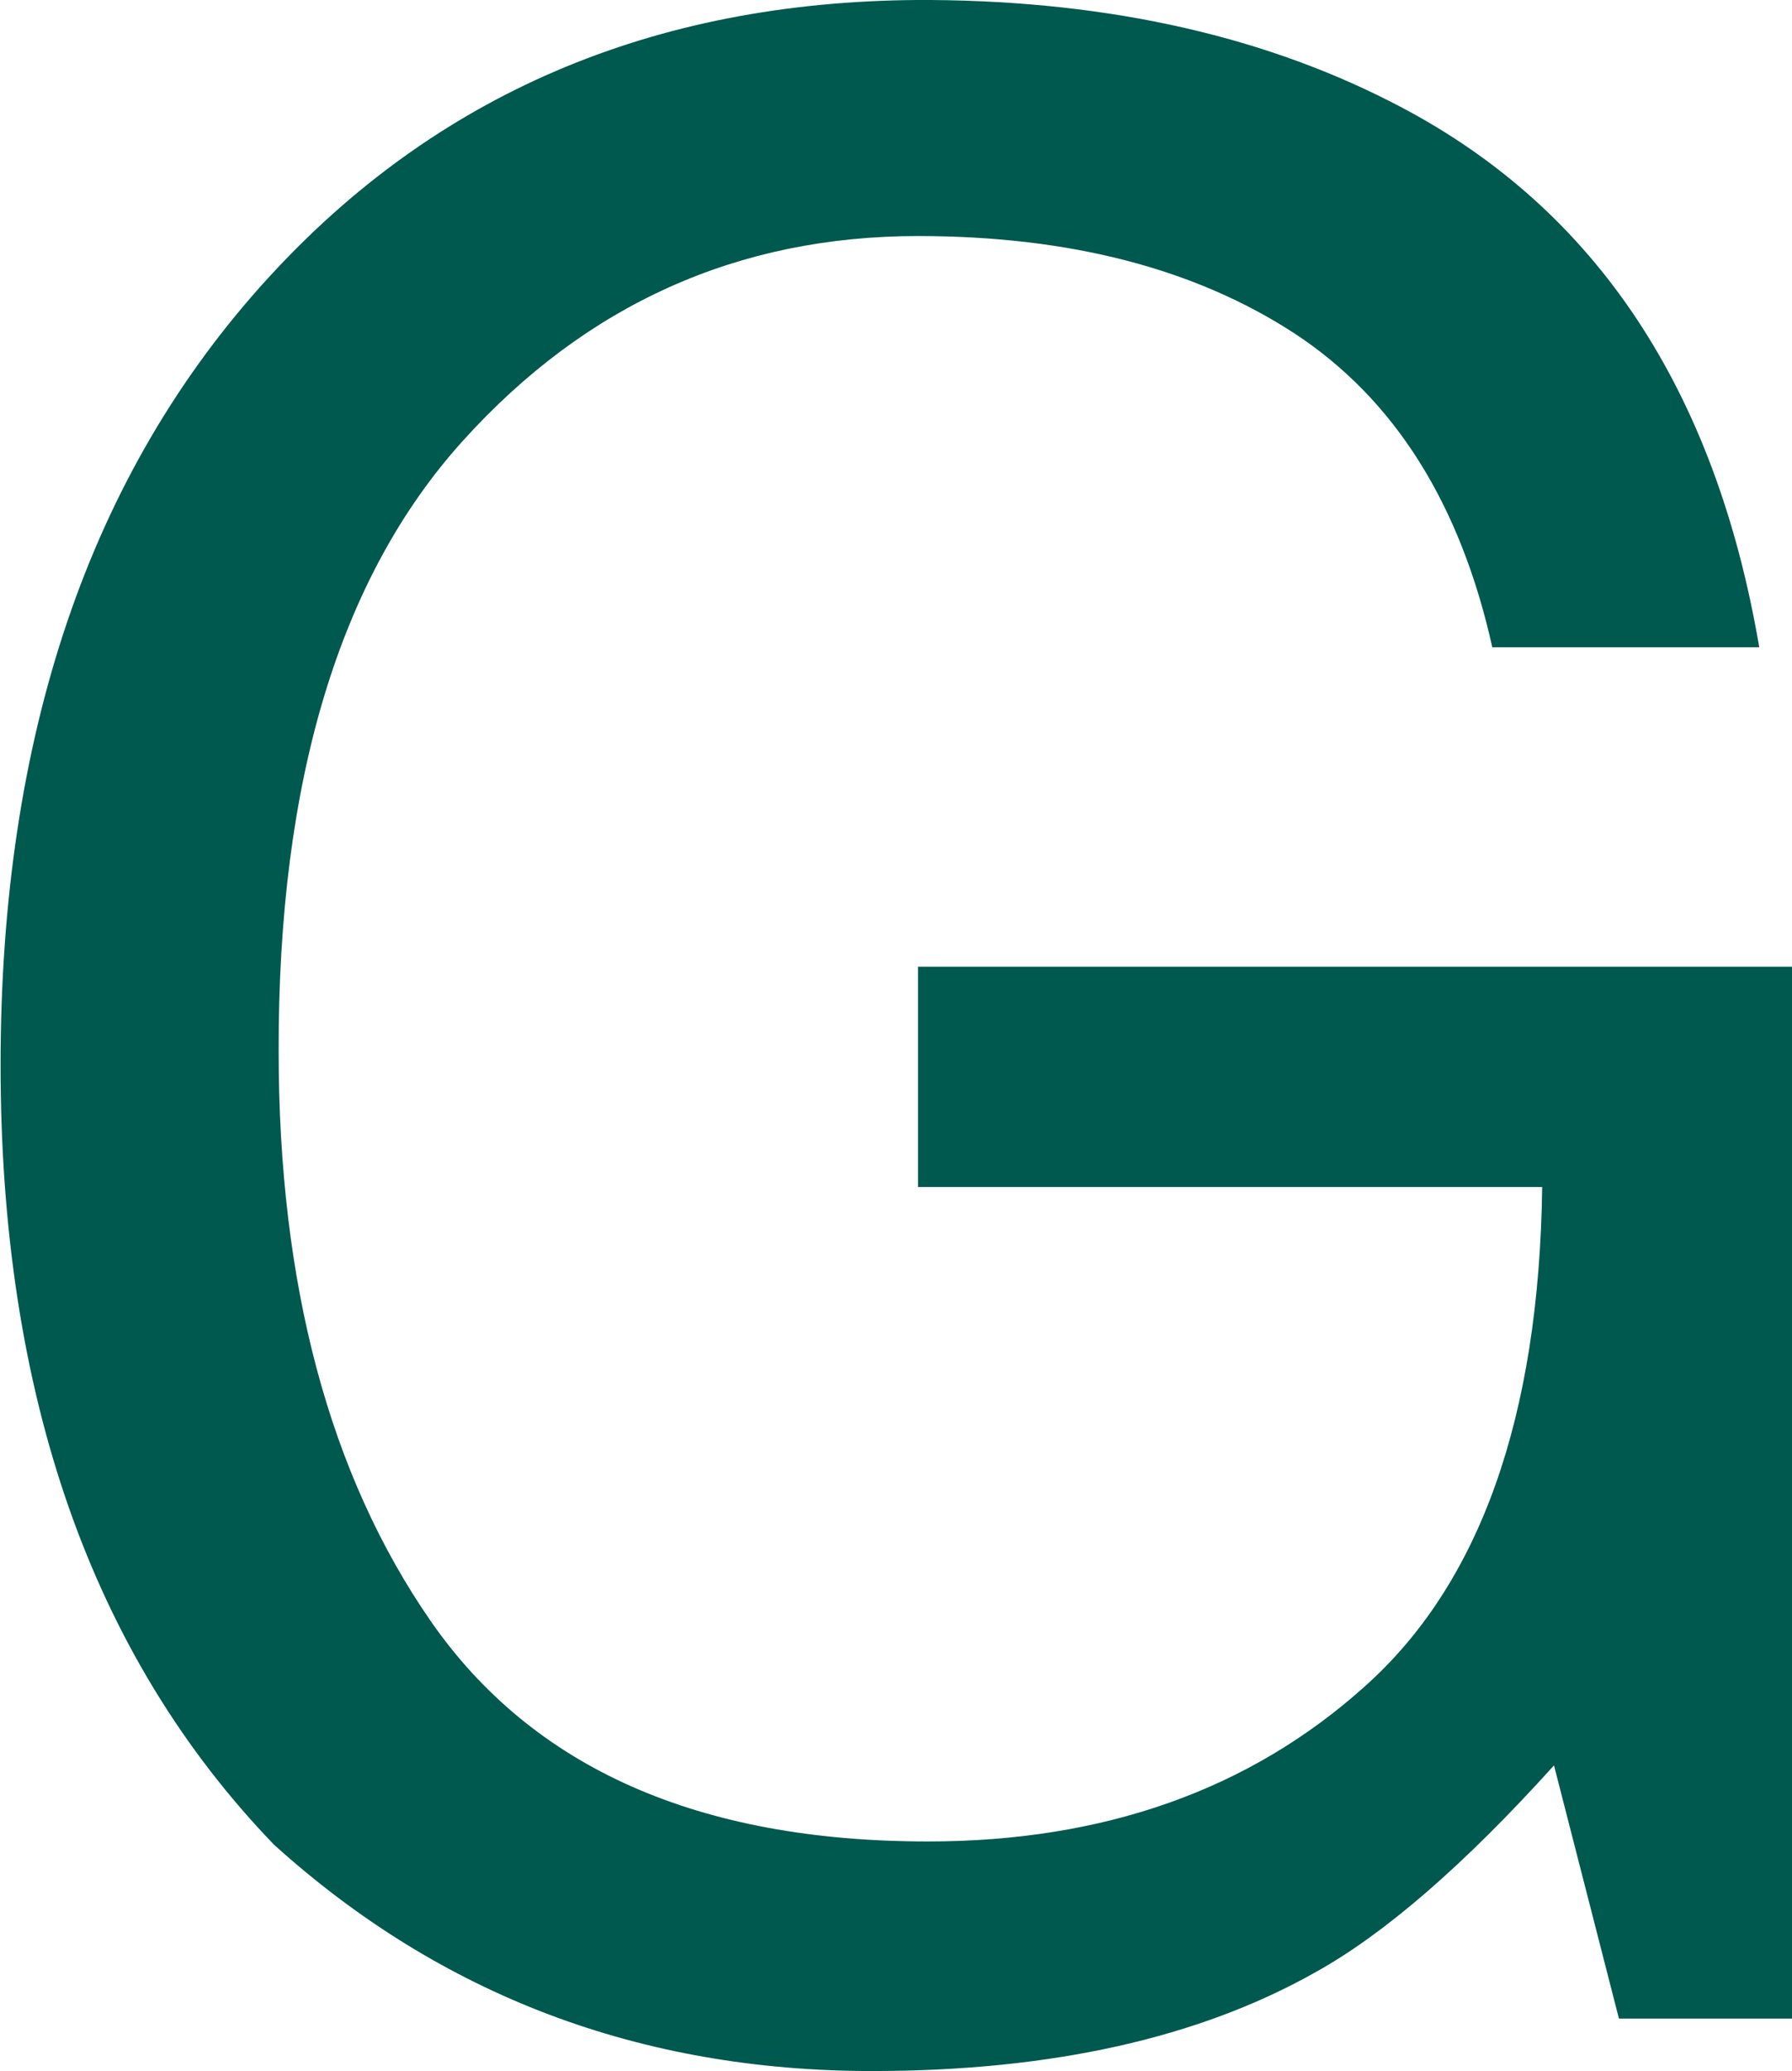
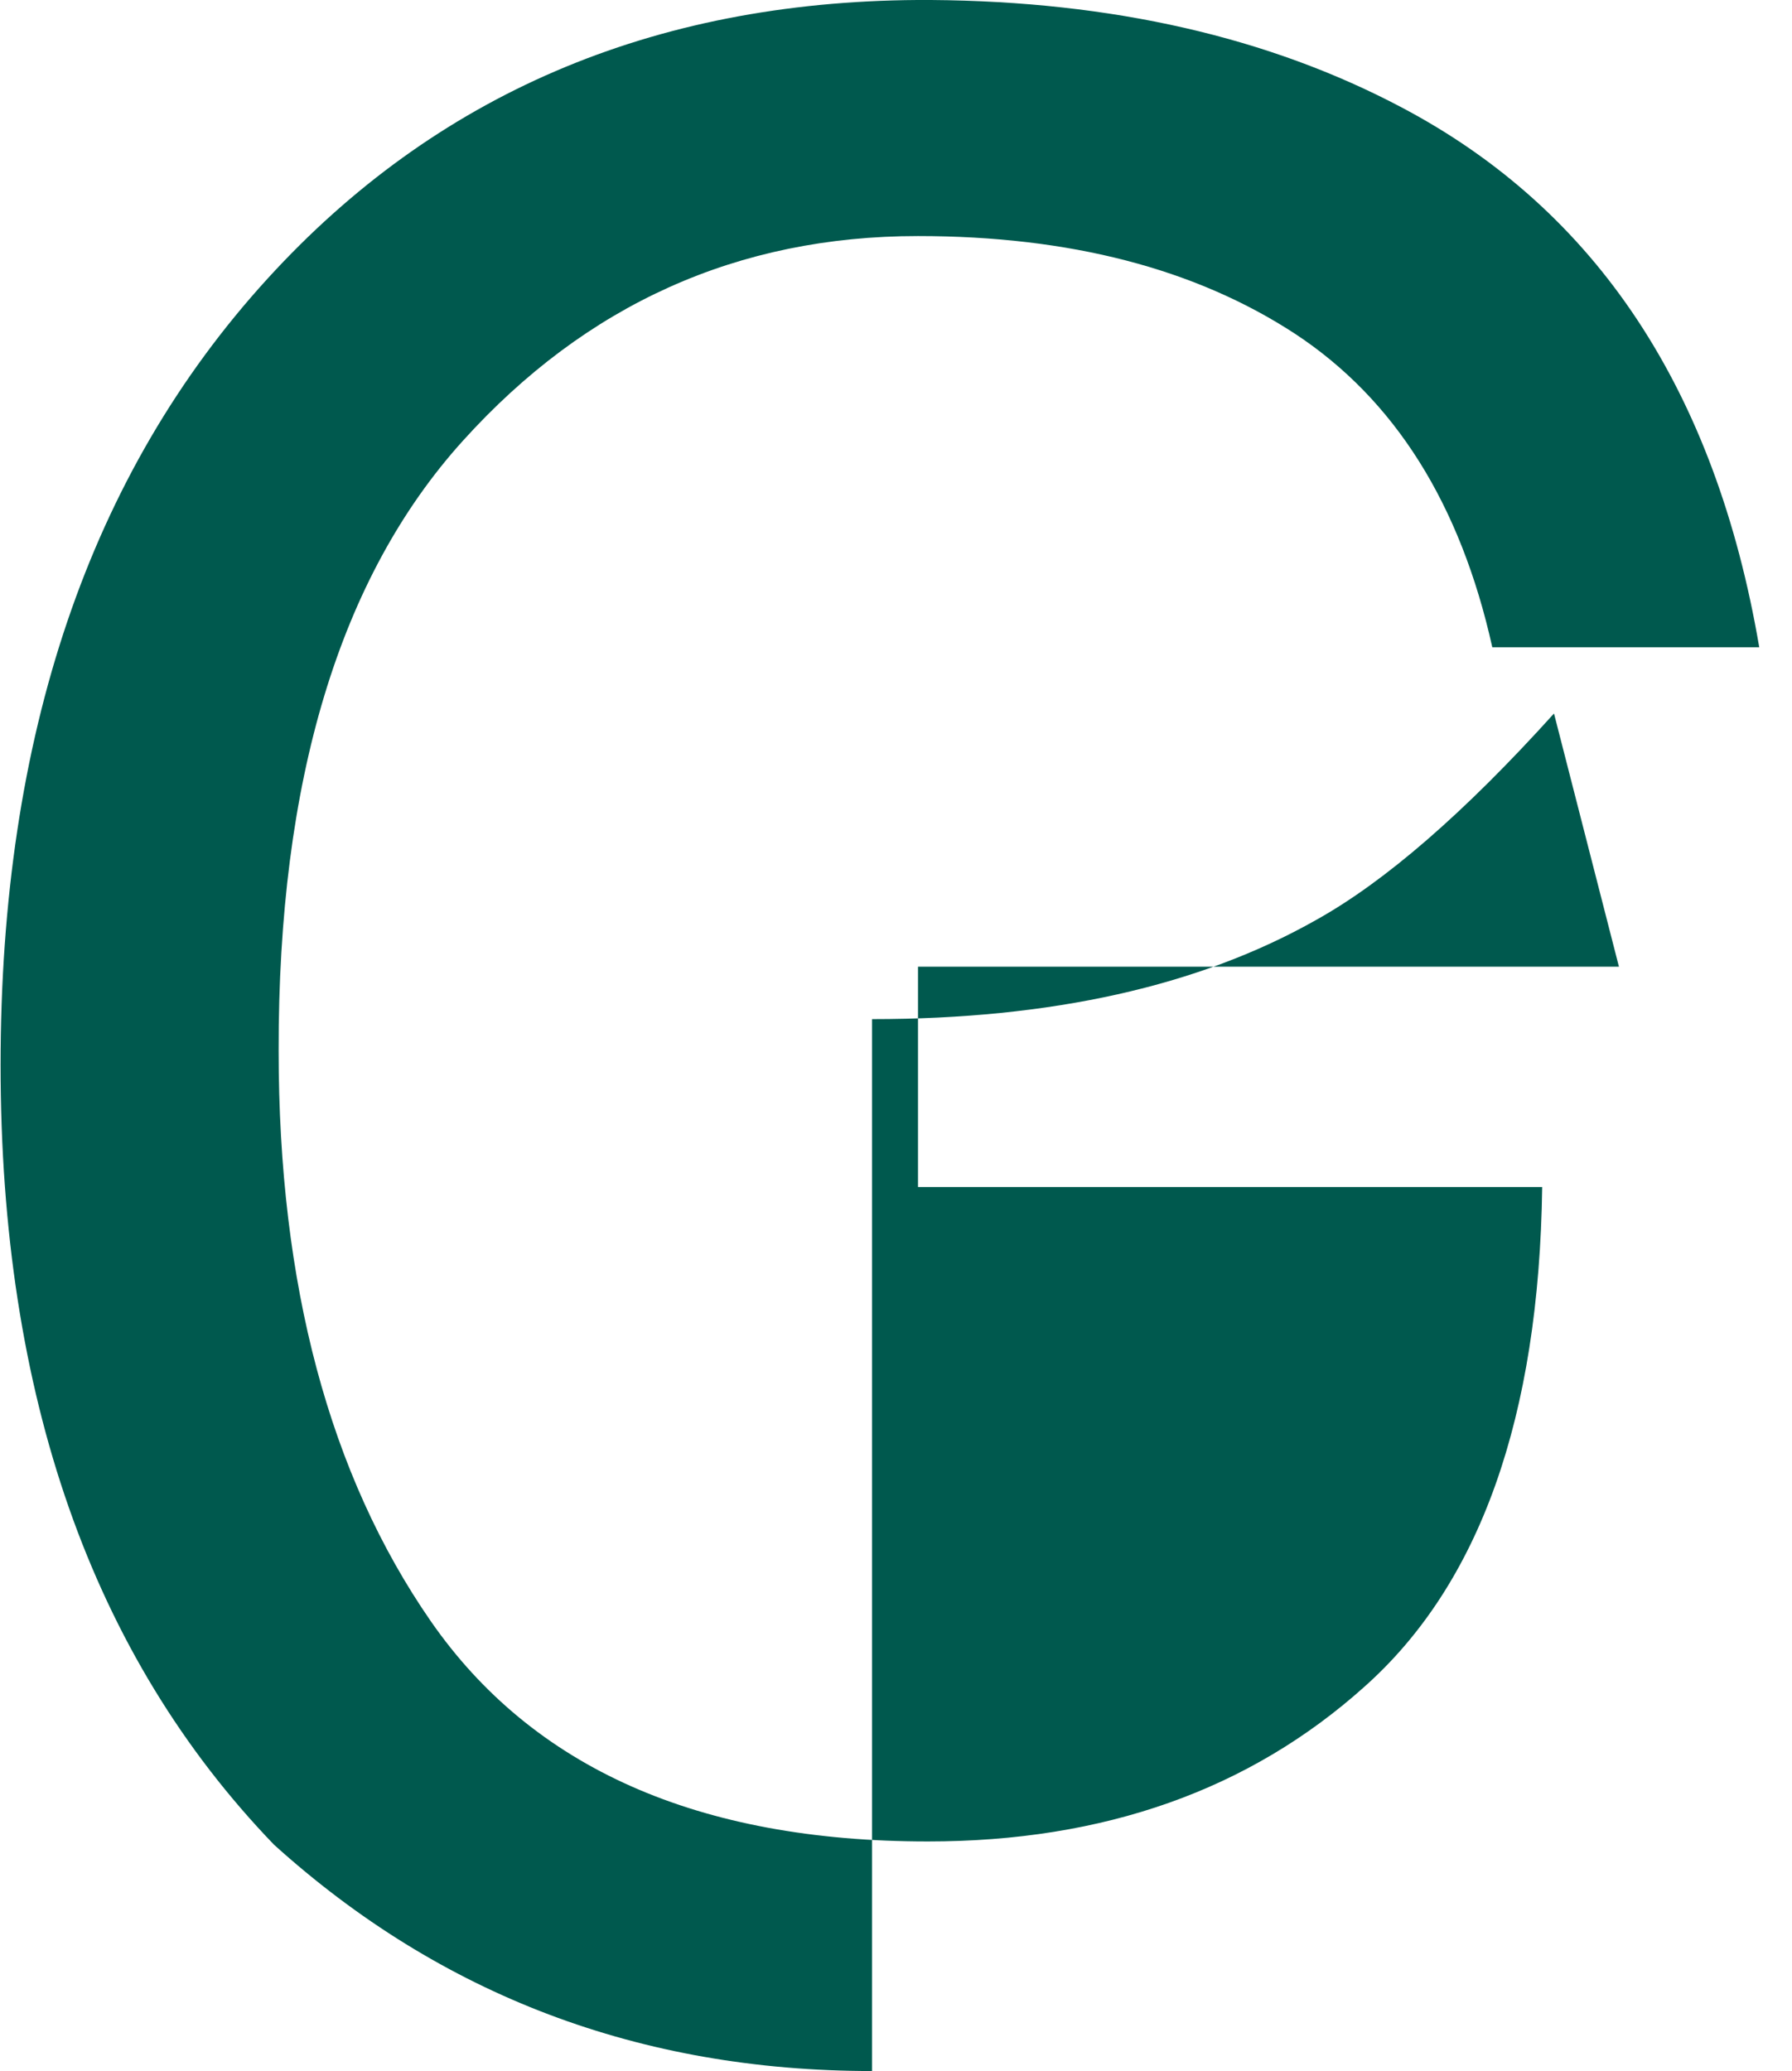
<svg xmlns="http://www.w3.org/2000/svg" version="1.2" viewBox="0 0 1548 1789" width="1548" height="1789">
  <style>.a{fill:#00594e}</style>
-   <path fill-rule="evenodd" class="a" d="m753.3 1788.9q-300.2 0-516.6-195.5-236.2-245.2-236.2-673.5 0-426.5 230.6-679.2 217.5-238.4 561.3-240.7h11.9q234.5 1.7 406.7 92.9 252 133.1 308.7 466.2h-230.6q-41.3-185.8-170.4-270.8-129.2-84.4-325.7-84.4-233.4 0-393.1 176.8-159.8 176.7-159.2 526.8 0 303 131.4 492.8 132 190.3 429.4 190.3 228.2 0 377.2-133.7 149.5-133.1 153.5-431.6h-539.2v-190.3h755v908.6h-149.5l-56.1-218.7q-116.1 128.6-205.6 178.4-151.3 85.6-383.5 85.6z" />
+   <path fill-rule="evenodd" class="a" d="m753.3 1788.9q-300.2 0-516.6-195.5-236.2-245.2-236.2-673.5 0-426.5 230.6-679.2 217.5-238.4 561.3-240.7h11.9q234.5 1.7 406.7 92.9 252 133.1 308.7 466.2h-230.6q-41.3-185.8-170.4-270.8-129.2-84.4-325.7-84.4-233.4 0-393.1 176.8-159.8 176.7-159.2 526.8 0 303 131.4 492.8 132 190.3 429.4 190.3 228.2 0 377.2-133.7 149.5-133.1 153.5-431.6h-539.2v-190.3h755h-149.5l-56.1-218.7q-116.1 128.6-205.6 178.4-151.3 85.6-383.5 85.6z" />
  <g style="opacity:.9" />
</svg>